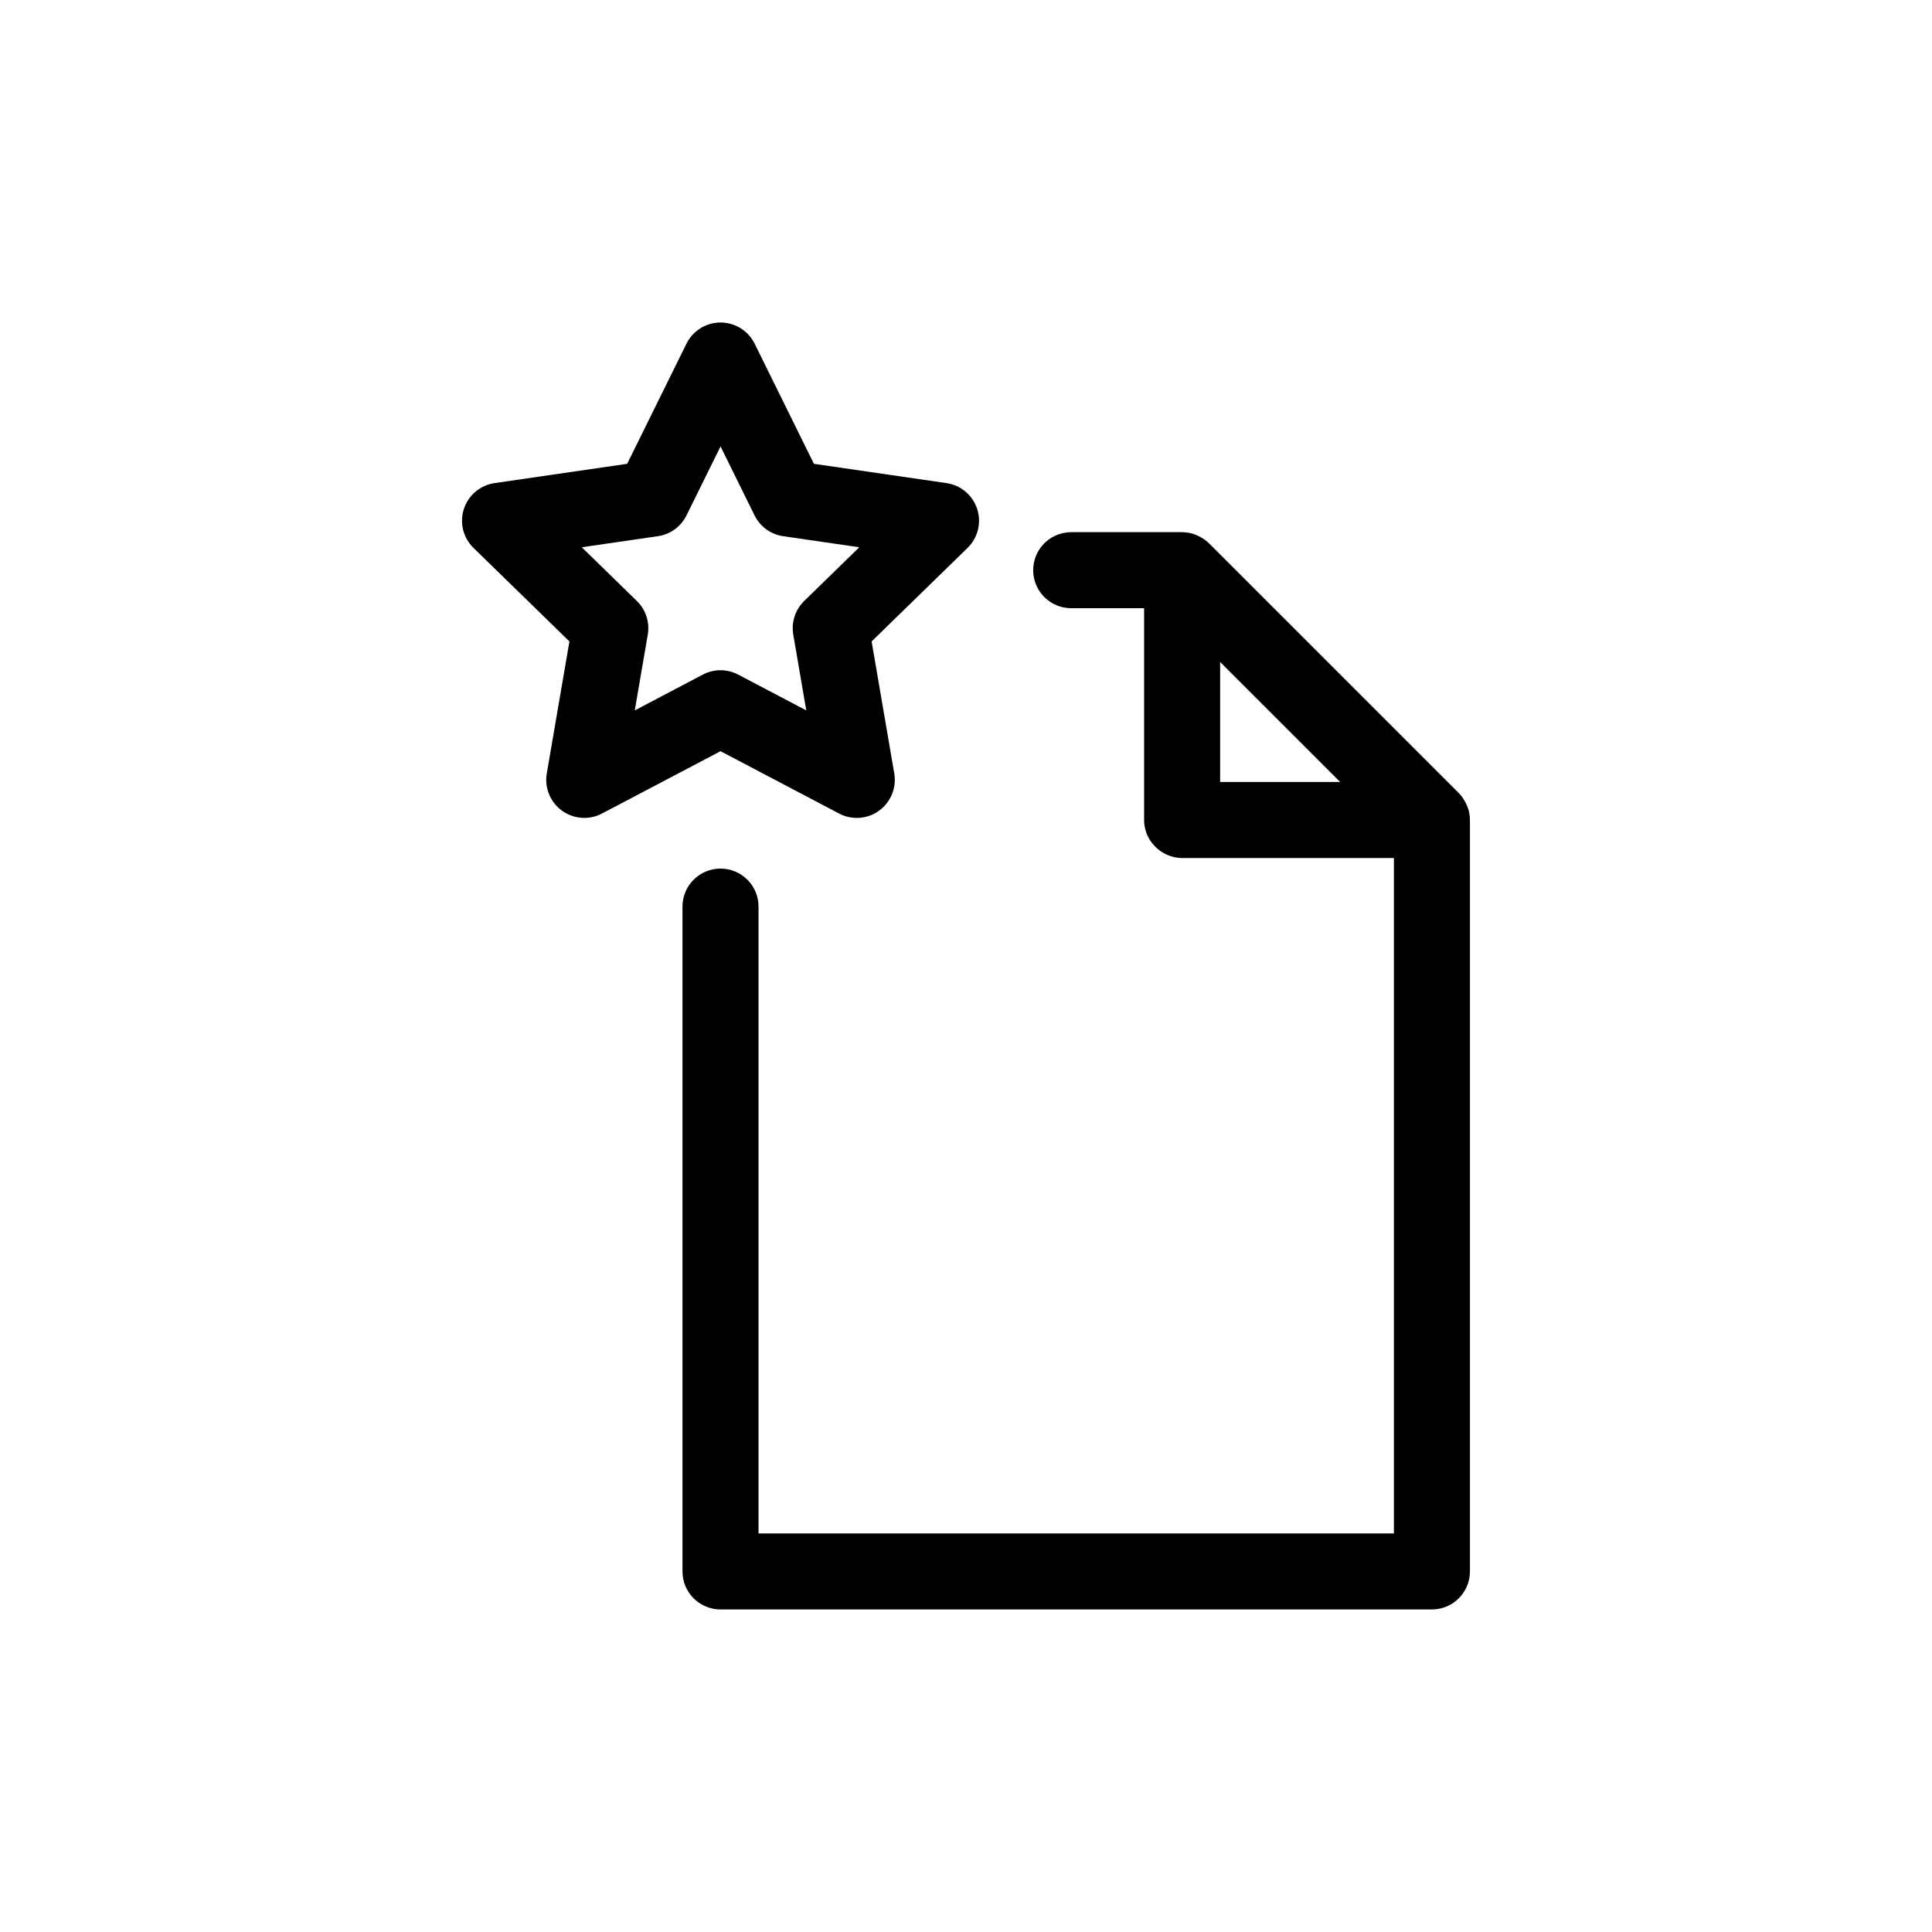
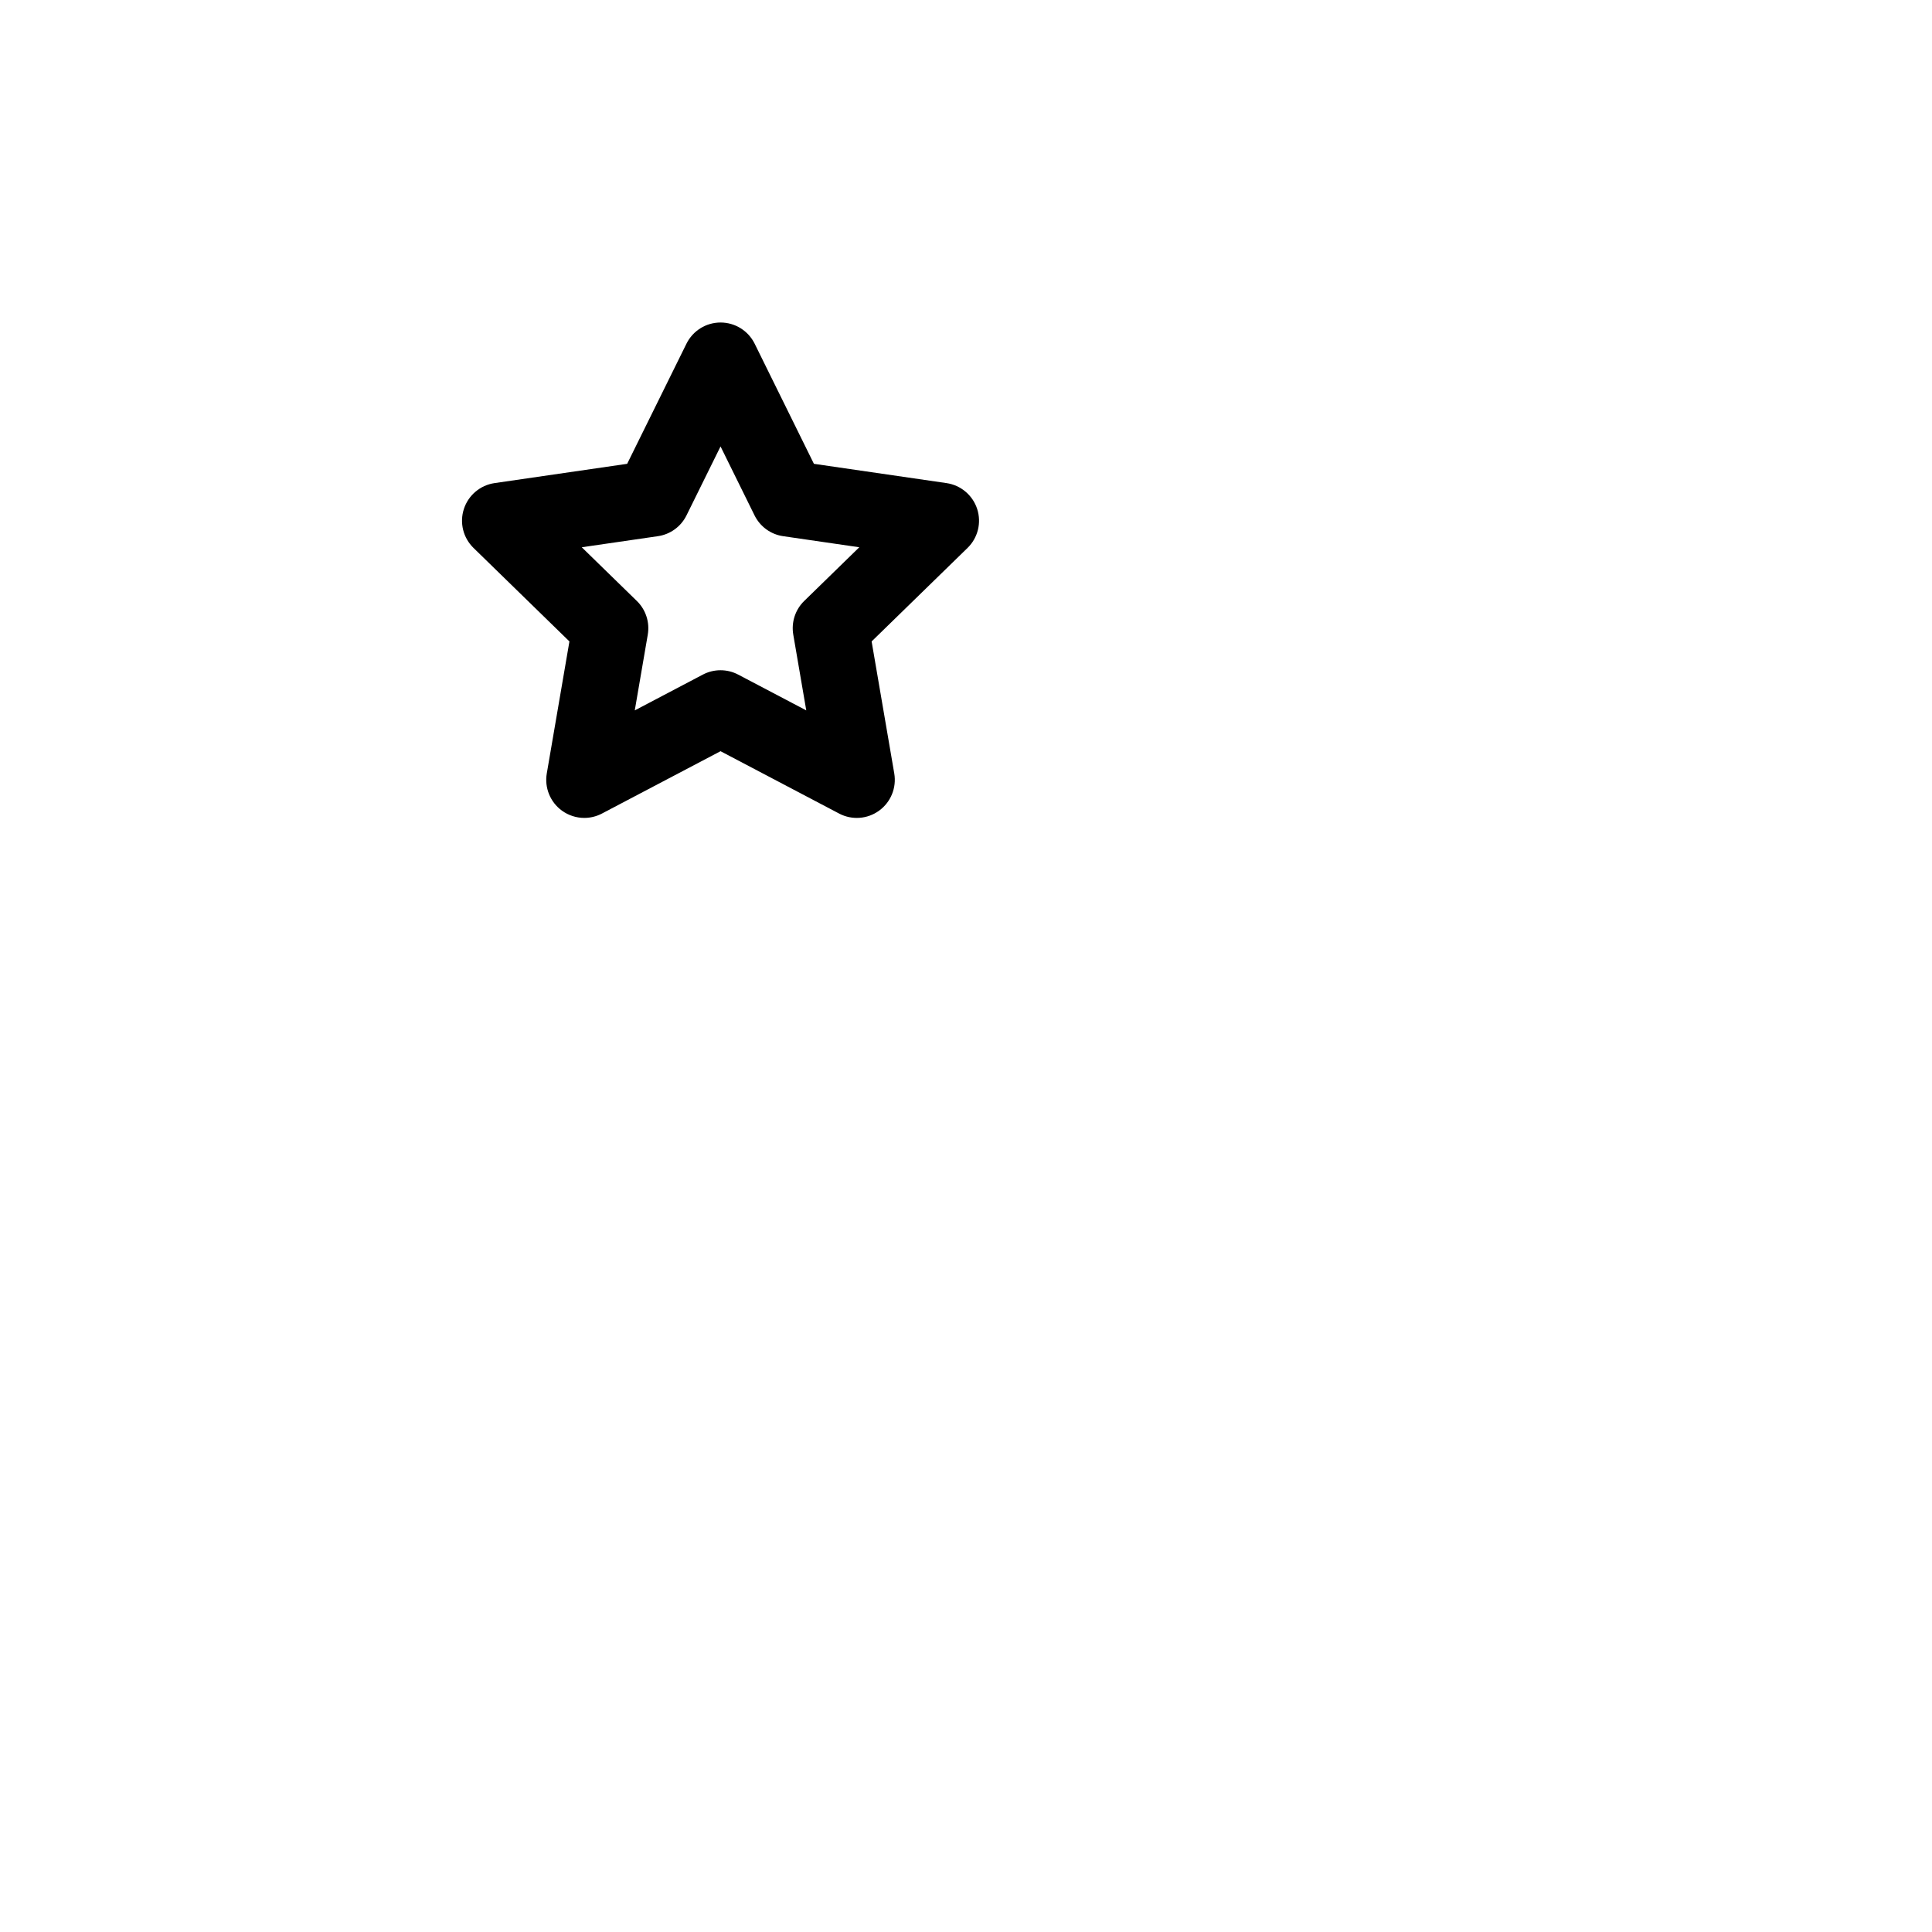
<svg xmlns="http://www.w3.org/2000/svg" fill="#000000" width="800px" height="800px" version="1.1" viewBox="144 144 512 512">
  <g>
    <path d="m312.22 332.26 3.449-20.086c0.555-3.269-0.527-6.606-2.906-8.918l-14.59-14.227 20.172-2.934c3.281-0.473 6.117-2.535 7.582-5.508l9.023-18.277 9.012 18.273c1.473 2.977 4.301 5.039 7.586 5.512l20.172 2.934-14.594 14.227c-2.379 2.312-3.457 5.648-2.902 8.918l3.445 20.086-18.035-9.48c-2.934-1.547-6.445-1.543-9.375-0.004l-18.043 9.488zm54.148 27.336c3.394 1.793 7.508 1.492 10.609-0.766 3.102-2.258 4.656-6.074 4.012-9.859l-6-34.984 25.418-24.777c2.75-2.676 3.738-6.68 2.555-10.328-1.188-3.648-4.344-6.309-8.137-6.856l-35.129-5.109-15.703-31.832c-1.699-3.441-5.203-5.617-9.039-5.617-3.84 0-7.336 2.176-9.035 5.617l-15.715 31.832-35.137 5.109c-3.793 0.551-6.949 3.211-8.133 6.856-1.188 3.648-0.195 7.652 2.555 10.328l25.414 24.777-6 34.984c-0.645 3.785 0.91 7.602 4.012 9.859 1.758 1.273 3.84 1.926 5.926 1.926 1.602 0 3.211-0.383 4.684-1.16l31.426-16.52z" />
-     <path d="m499.15 351.23h-31.801v-31.797zm34.215 8.203c-0.012-0.035-0.004-0.074-0.016-0.109-0.172-0.871-0.492-1.688-0.875-2.465-0.086-0.18-0.188-0.359-0.289-0.535-0.449-0.781-0.961-1.523-1.594-2.152l-66.184-66.18c-0.629-0.637-1.367-1.145-2.141-1.594-0.18-0.102-0.363-0.203-0.551-0.293-0.77-0.383-1.582-0.699-2.453-0.875-0.047-0.012-0.09-0.004-0.125-0.016-0.609-0.109-1.23-0.188-1.863-0.188h-29.391c-0.715 0-1.41 0.082-2.086 0.223-4.566 0.957-7.992 5.004-7.992 9.855s3.426 8.898 7.992 9.859c0.676 0.141 1.371 0.215 2.086 0.215h19.316v56.125c0 3.719 2.039 6.926 5.031 8.676 1.492 0.867 3.199 1.402 5.043 1.402h56.125v178.99h-168.38v-166.11c0-5.562-4.508-10.078-10.078-10.078-5.562 0-10.078 4.516-10.078 10.078v176.18c0 5.562 4.516 10.078 10.078 10.078h188.53c5.566 0 10.078-4.516 10.078-10.078v-199.14c0-0.641-0.074-1.266-0.188-1.875" />
  </g>
</svg>